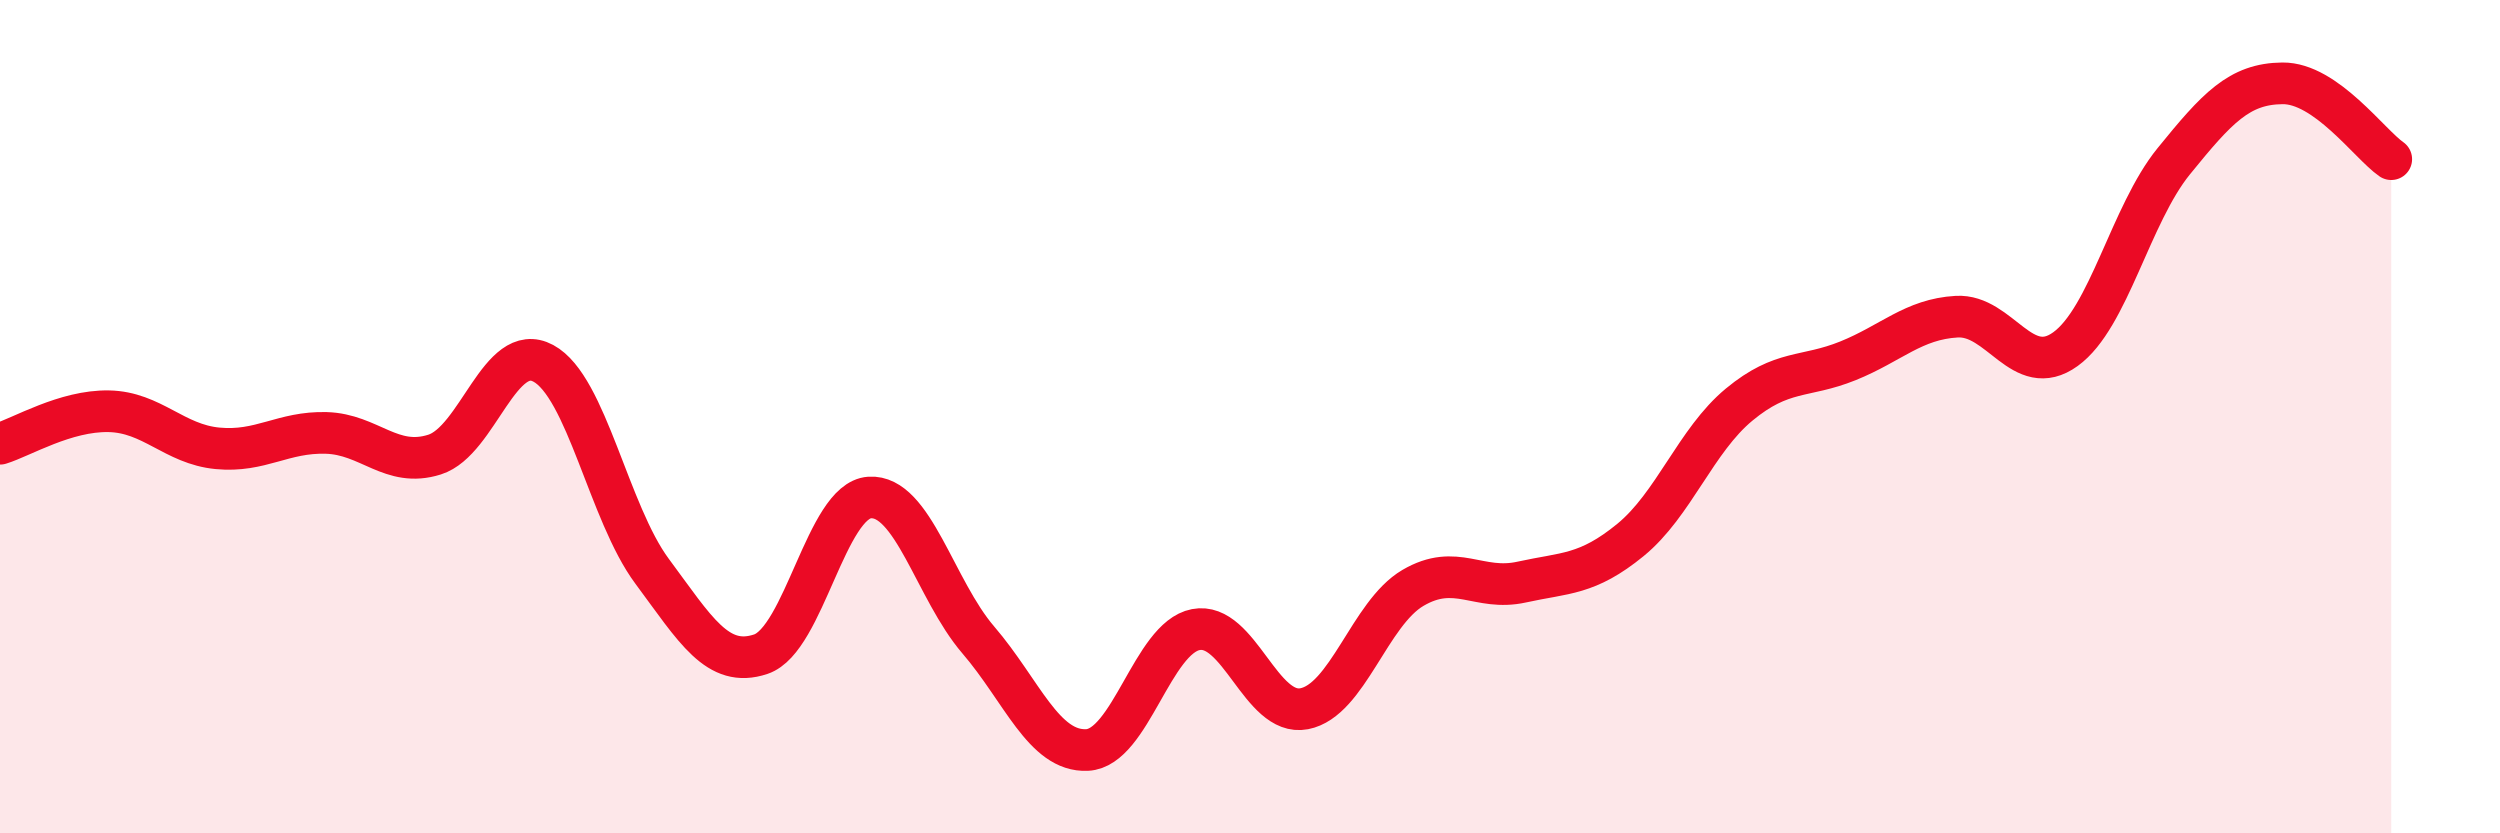
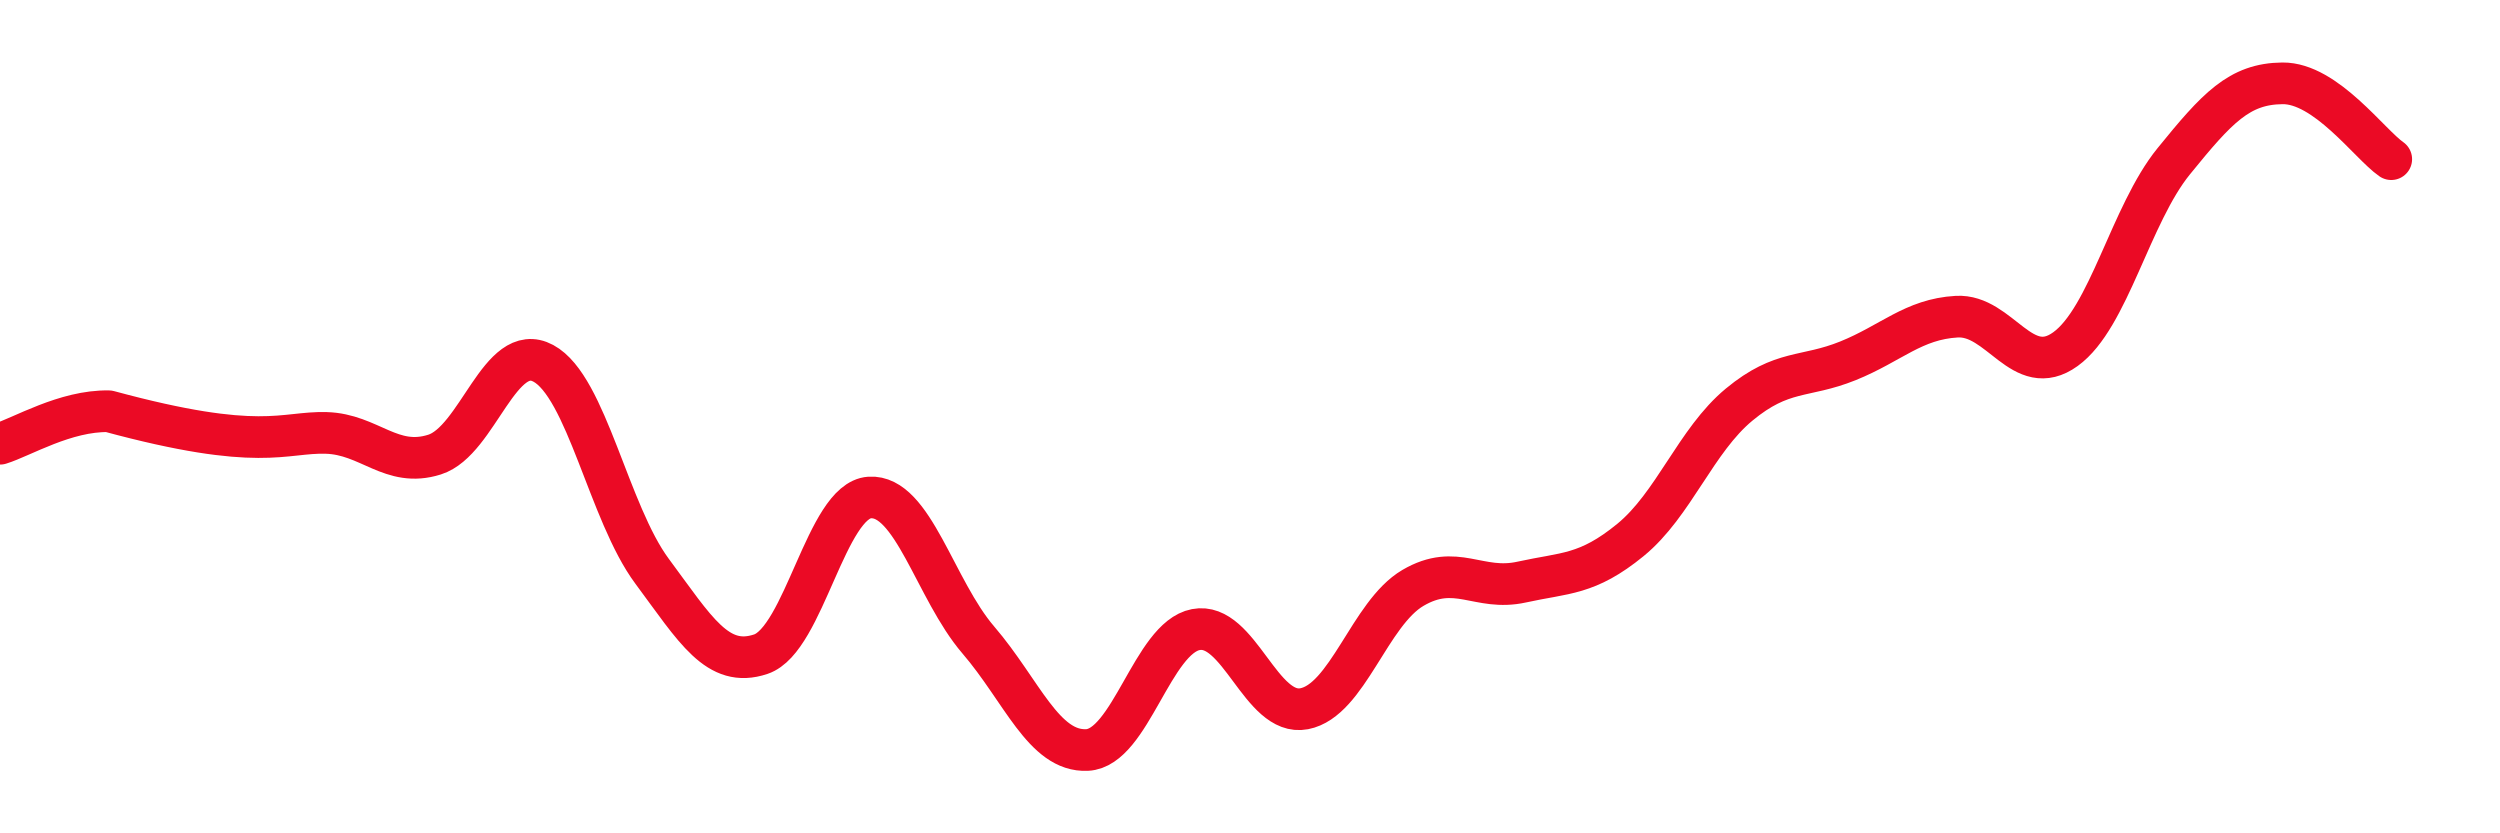
<svg xmlns="http://www.w3.org/2000/svg" width="60" height="20" viewBox="0 0 60 20">
-   <path d="M 0,10.65 C 0.52,10.49 1.57,9.85 2.61,9.87 C 3.65,9.89 4.18,10.66 5.22,10.76 C 6.26,10.86 6.79,10.36 7.83,10.39 C 8.87,10.42 9.39,11.24 10.43,10.91 C 11.47,10.58 12,8.16 13.04,8.72 C 14.08,9.28 14.61,12.31 15.65,13.71 C 16.69,15.11 17.22,16.05 18.26,15.7 C 19.3,15.35 19.83,12.01 20.87,11.94 C 21.91,11.87 22.44,14.15 23.48,15.36 C 24.52,16.57 25.05,18.05 26.09,18 C 27.13,17.95 27.66,15.31 28.7,15.11 C 29.74,14.91 30.26,17.21 31.3,17.01 C 32.34,16.81 32.87,14.72 33.91,14.11 C 34.95,13.5 35.48,14.2 36.52,13.97 C 37.56,13.74 38.09,13.81 39.13,12.96 C 40.17,12.11 40.7,10.57 41.74,9.71 C 42.78,8.85 43.31,9.08 44.35,8.66 C 45.39,8.24 45.92,7.66 46.96,7.6 C 48,7.54 48.53,9.13 49.57,8.38 C 50.61,7.63 51.13,5.15 52.17,3.87 C 53.21,2.59 53.74,2.01 54.78,2 C 55.82,1.99 56.87,3.46 57.39,3.82L57.39 20L0 20Z" fill="#EB0A25" opacity="0.1" stroke-linecap="round" stroke-linejoin="round" />
-   <path d="M 0,10.65 C 0.52,10.49 1.57,9.85 2.61,9.87 C 3.65,9.89 4.18,10.66 5.22,10.76 C 6.26,10.86 6.79,10.36 7.83,10.39 C 8.87,10.42 9.39,11.24 10.43,10.91 C 11.47,10.58 12,8.16 13.04,8.72 C 14.08,9.28 14.61,12.31 15.65,13.71 C 16.69,15.11 17.22,16.05 18.26,15.7 C 19.3,15.35 19.83,12.01 20.87,11.94 C 21.91,11.87 22.44,14.15 23.48,15.36 C 24.52,16.57 25.05,18.05 26.09,18 C 27.13,17.95 27.66,15.31 28.7,15.11 C 29.74,14.91 30.26,17.21 31.3,17.01 C 32.34,16.81 32.87,14.72 33.91,14.11 C 34.95,13.5 35.48,14.2 36.52,13.97 C 37.56,13.74 38.09,13.81 39.13,12.96 C 40.17,12.11 40.7,10.57 41.74,9.71 C 42.78,8.85 43.31,9.08 44.35,8.66 C 45.39,8.24 45.92,7.66 46.96,7.6 C 48,7.54 48.53,9.13 49.57,8.38 C 50.61,7.63 51.13,5.15 52.17,3.87 C 53.21,2.59 53.74,2.01 54.78,2 C 55.82,1.99 56.87,3.46 57.39,3.82" stroke="#EB0A25" stroke-width="1" fill="none" stroke-linecap="round" stroke-linejoin="round" />
+   <path d="M 0,10.65 C 0.52,10.49 1.57,9.85 2.61,9.87 C 6.26,10.86 6.79,10.36 7.83,10.39 C 8.87,10.42 9.39,11.24 10.43,10.91 C 11.47,10.58 12,8.16 13.04,8.72 C 14.08,9.28 14.61,12.31 15.65,13.71 C 16.69,15.11 17.22,16.05 18.26,15.7 C 19.3,15.35 19.83,12.01 20.87,11.94 C 21.91,11.87 22.44,14.15 23.48,15.36 C 24.52,16.57 25.05,18.05 26.09,18 C 27.13,17.95 27.66,15.31 28.7,15.11 C 29.74,14.91 30.26,17.21 31.3,17.01 C 32.34,16.81 32.87,14.72 33.91,14.11 C 34.95,13.5 35.48,14.2 36.52,13.97 C 37.56,13.74 38.09,13.81 39.13,12.96 C 40.17,12.11 40.7,10.57 41.74,9.71 C 42.78,8.85 43.31,9.08 44.35,8.66 C 45.39,8.24 45.92,7.66 46.96,7.6 C 48,7.54 48.53,9.13 49.57,8.38 C 50.61,7.63 51.13,5.15 52.17,3.87 C 53.21,2.59 53.74,2.01 54.78,2 C 55.82,1.99 56.87,3.46 57.39,3.82" stroke="#EB0A25" stroke-width="1" fill="none" stroke-linecap="round" stroke-linejoin="round" />
</svg>